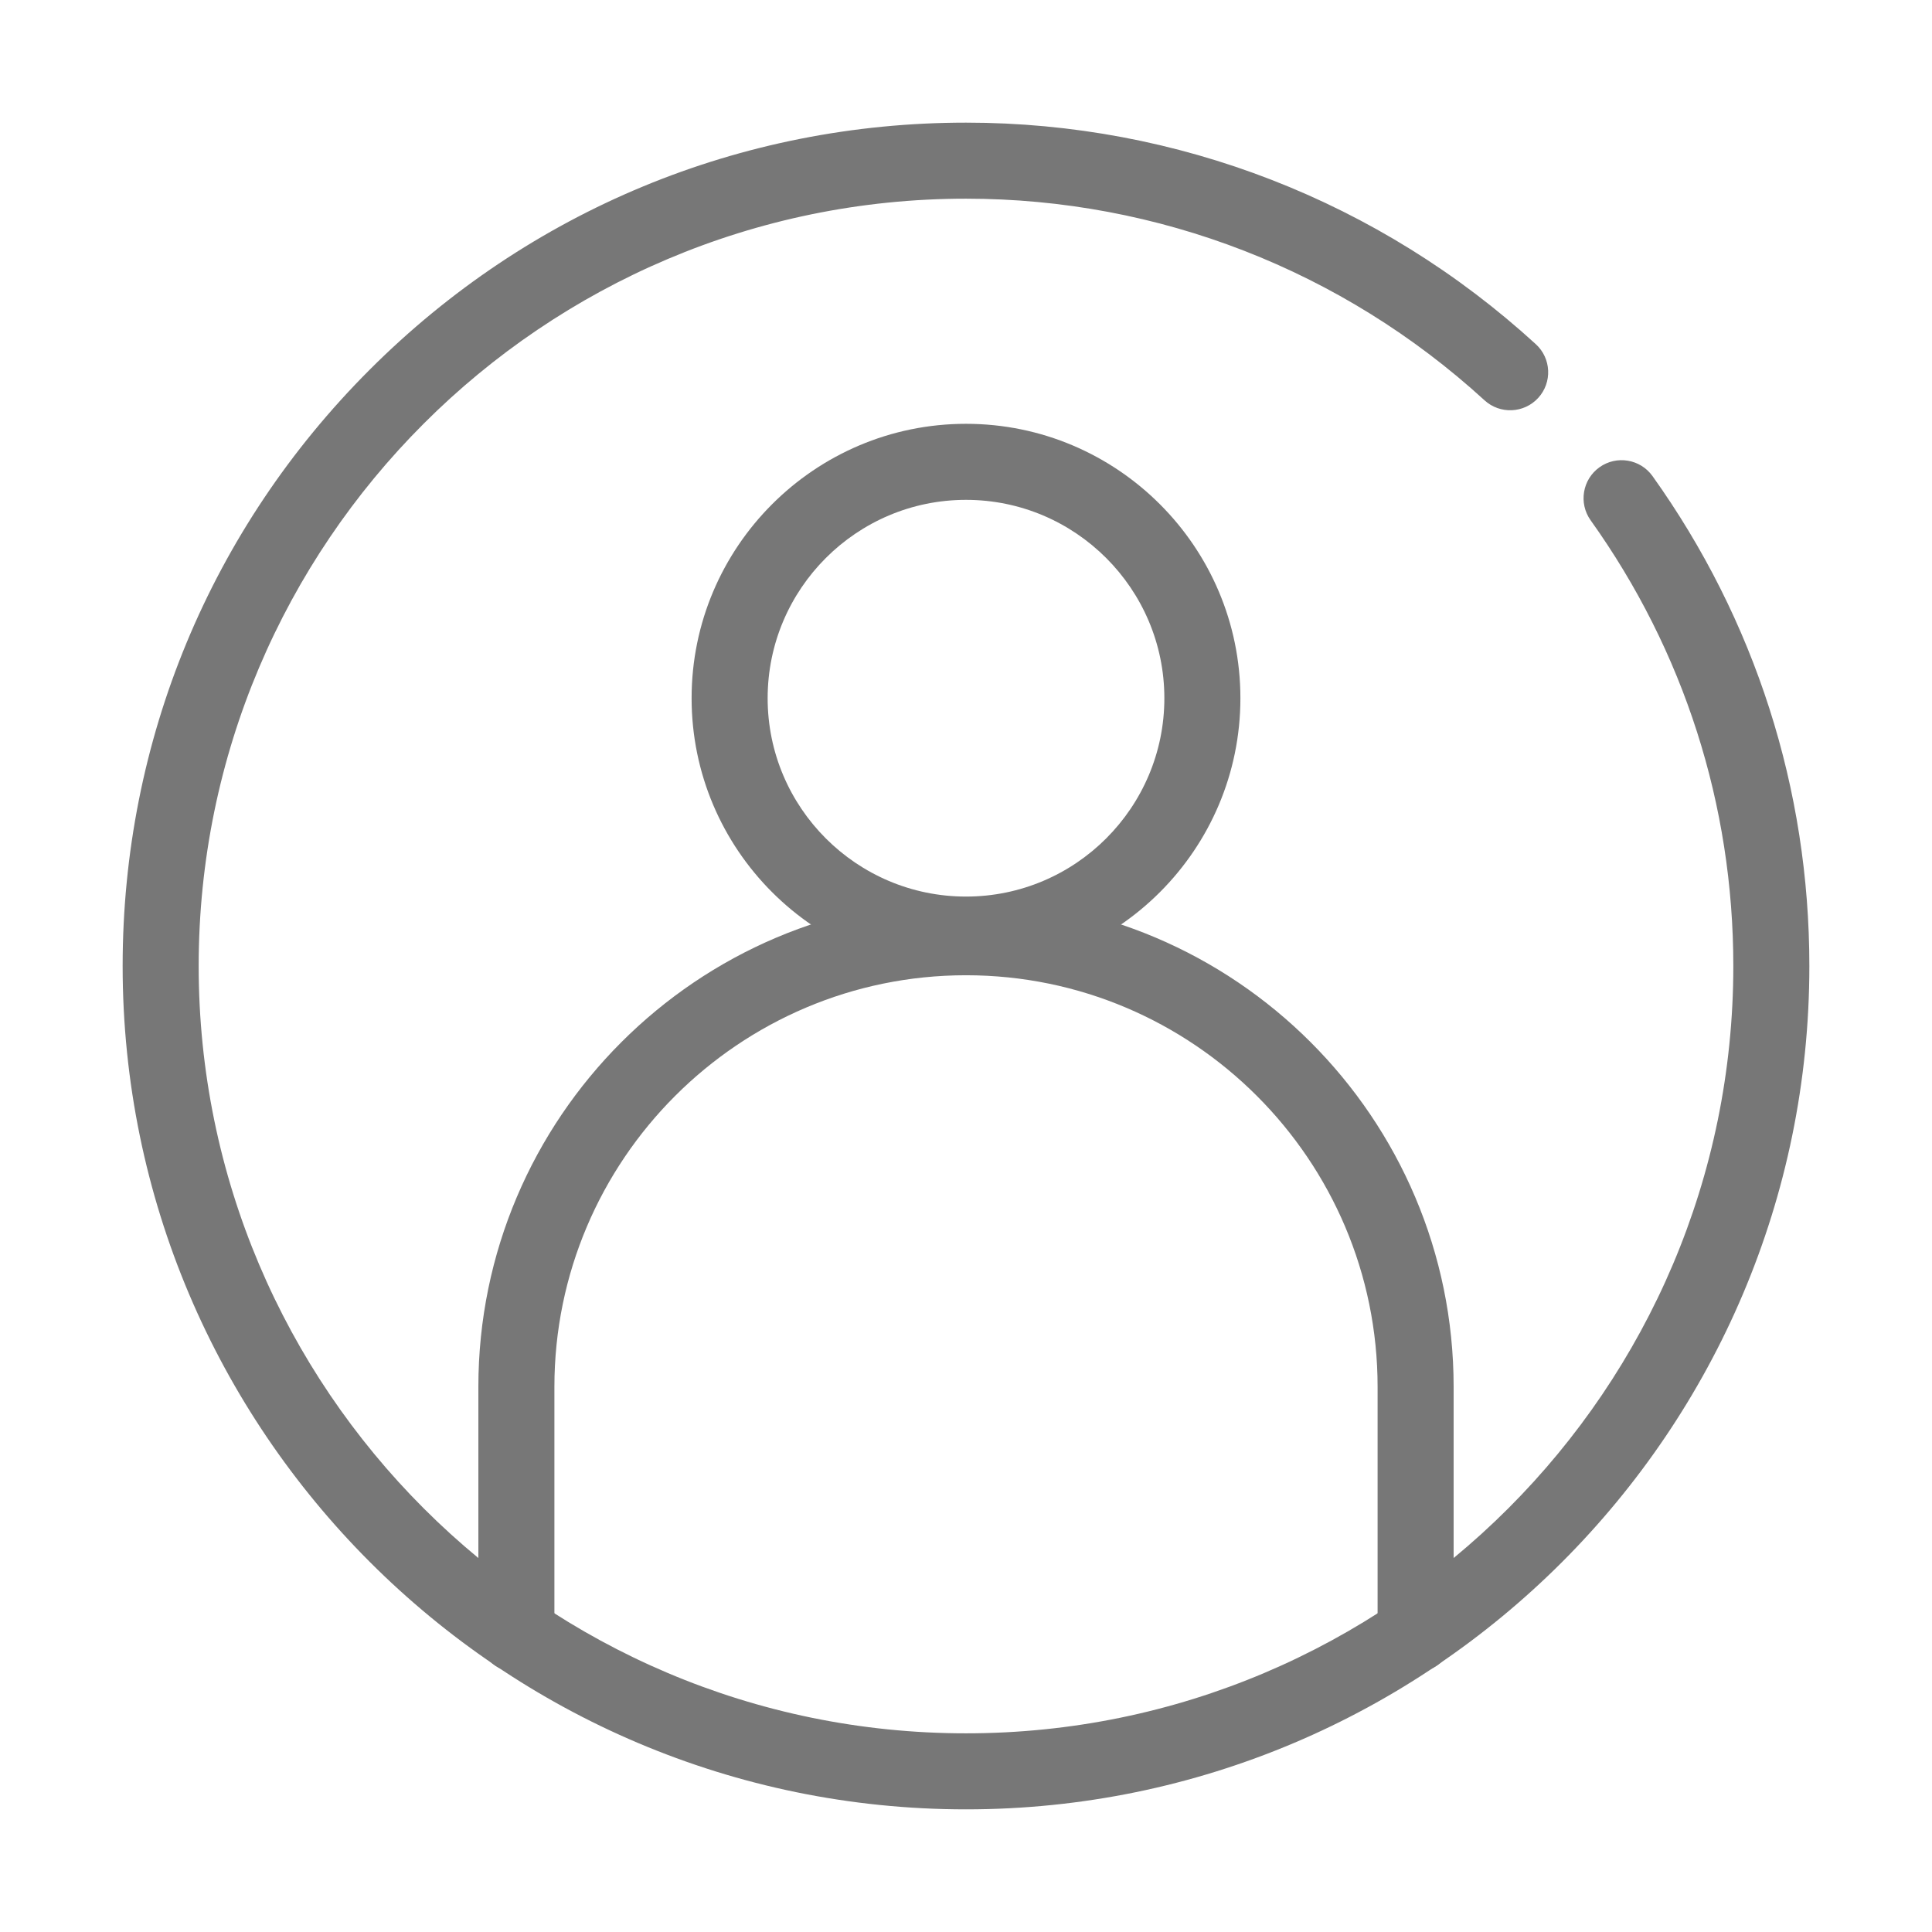
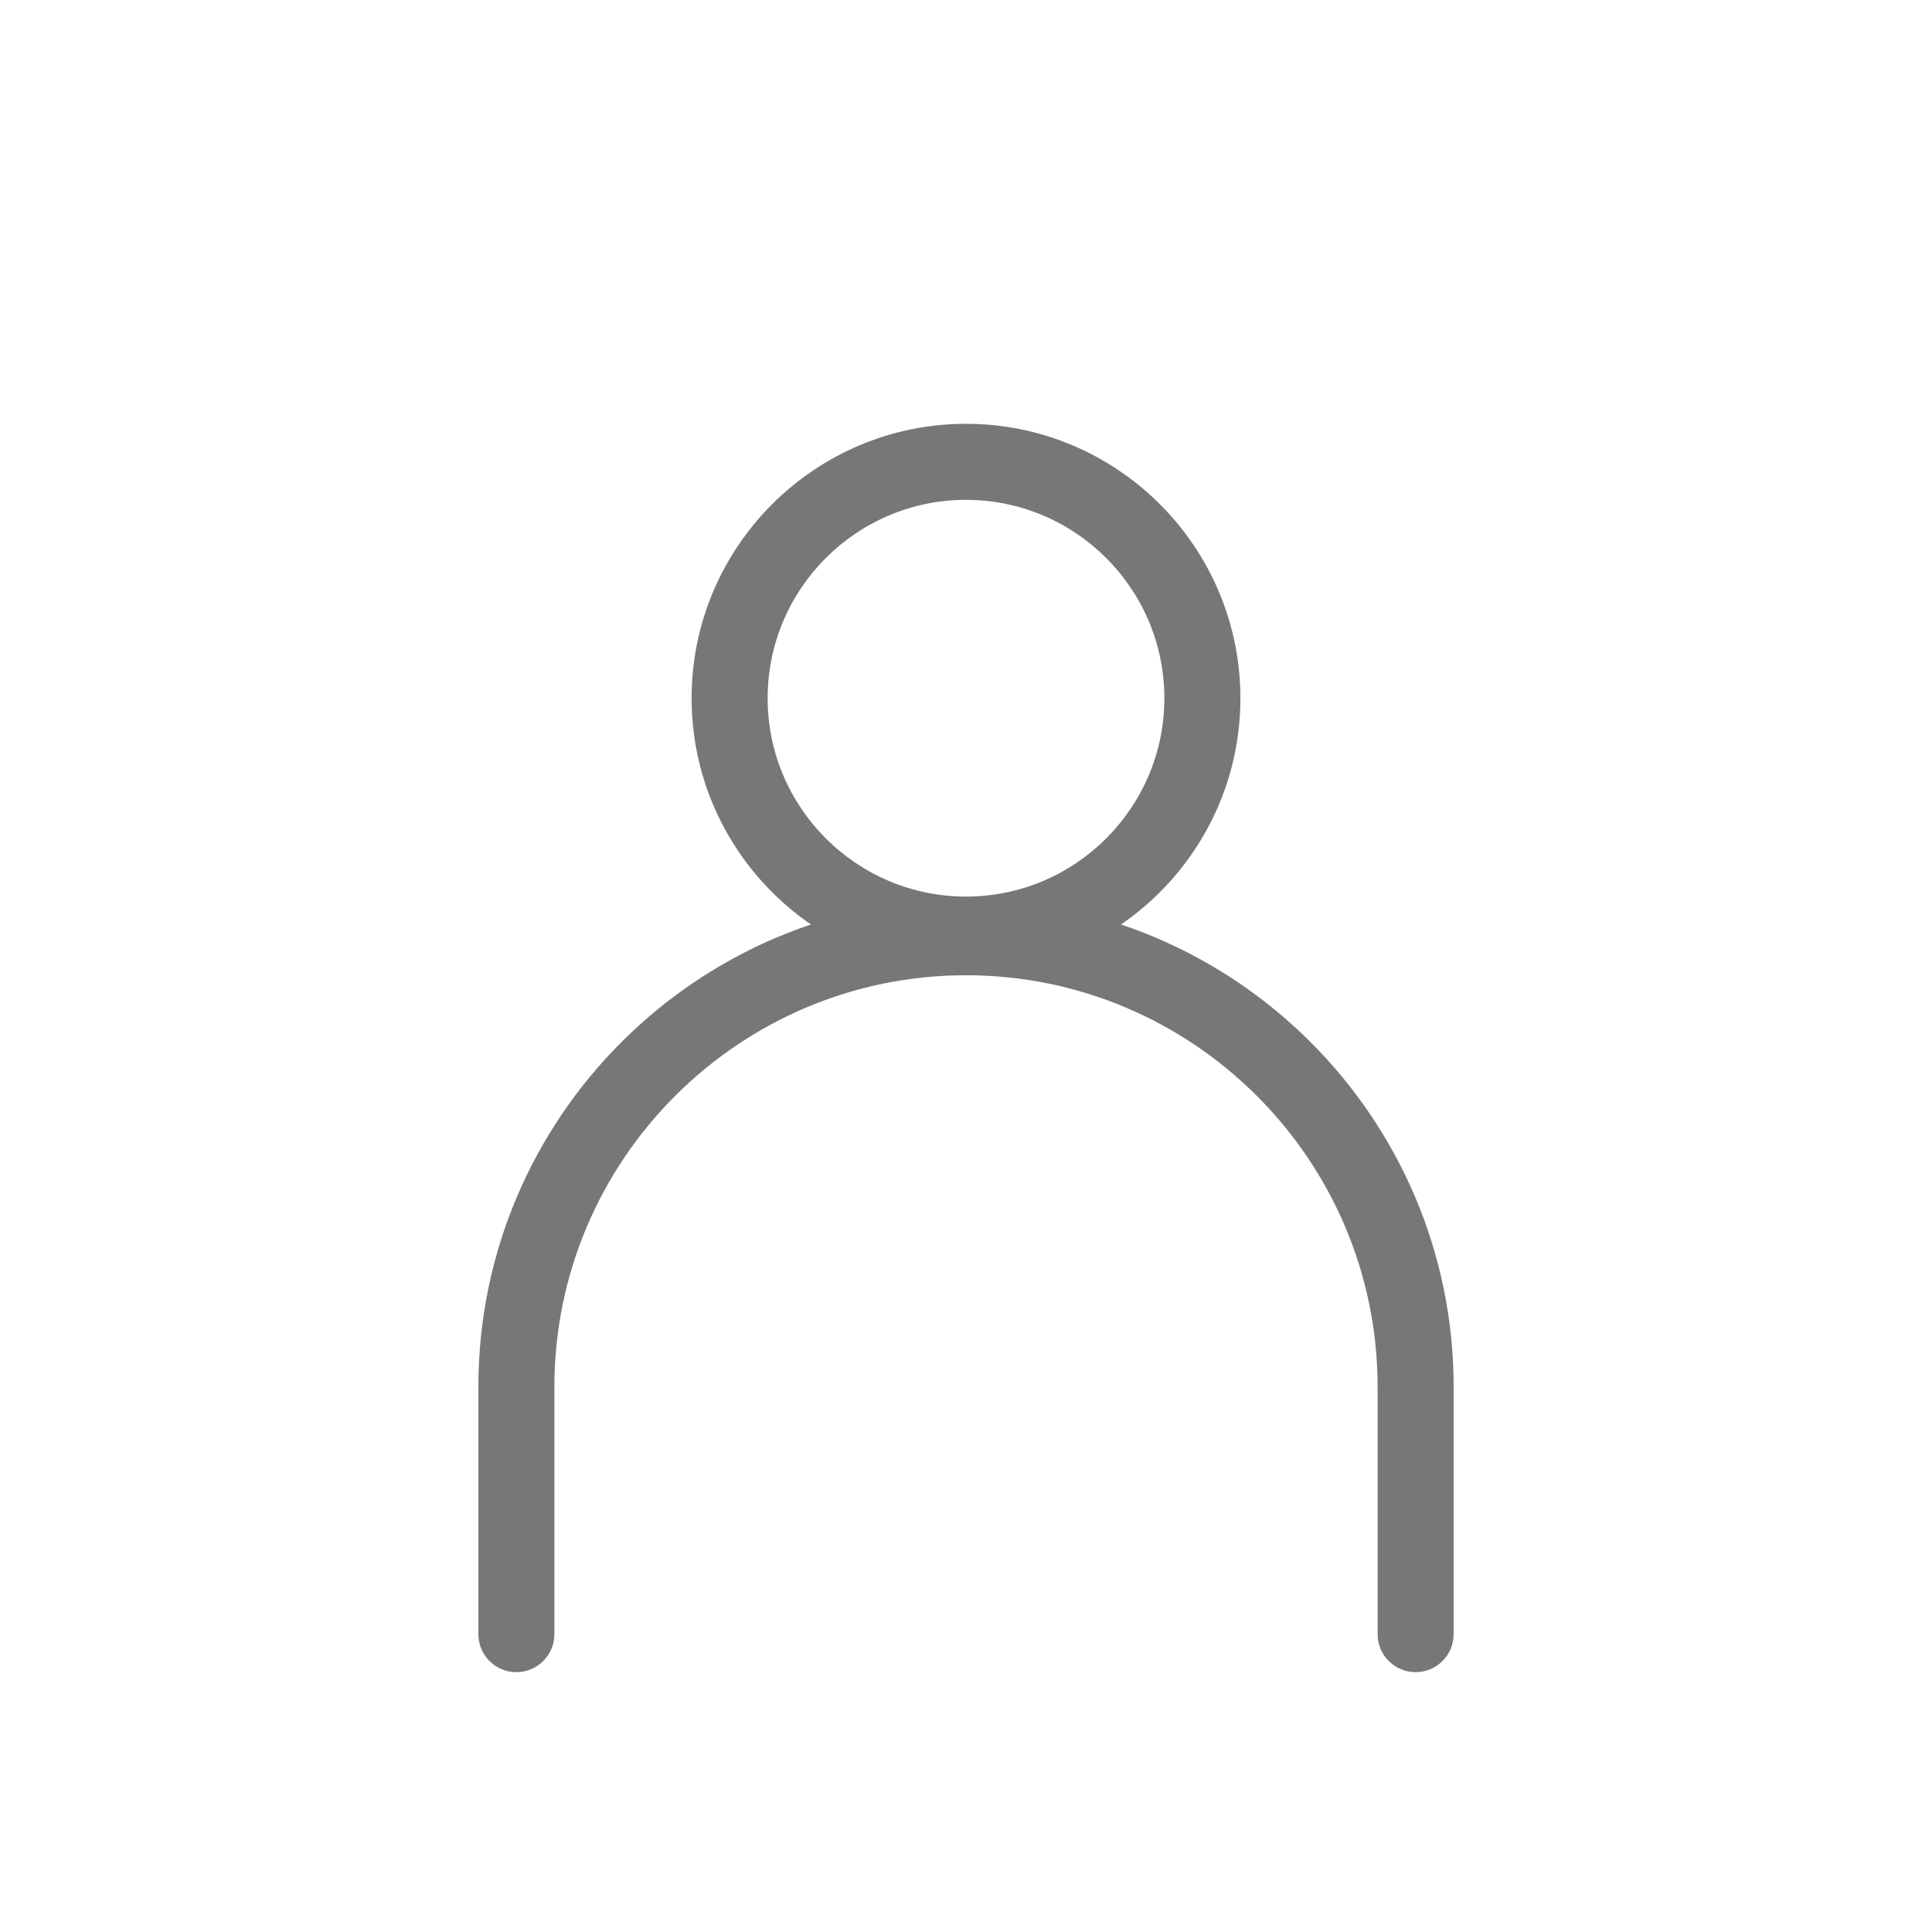
<svg xmlns="http://www.w3.org/2000/svg" version="1.1" id="레이어_1" x="0px" y="0px" width="584.393px" height="584.393px" viewBox="0 0 584.393 584.393" enable-background="new 0 0 584.393 584.393" xml:space="preserve">
  <g>
    <path fill="#777777" d="M292.197,294.196c-45.767,0-83-37.233-83-83s37.233-83,83-83c45.766,0,83,37.233,83,83   S337.962,294.196,292.197,294.196z M292.197,151.196c-33.084,0-60,26.916-60,60s26.916,60,60,60s60-26.916,60-60   S325.281,151.196,292.197,151.196z" />
    <path fill="#777777" d="M428.197,505.796c-6.352,0-11.5-5.148-11.5-11.5v-74.801c0-68.649-55.852-124.5-124.5-124.5   c-68.649,0-124.5,55.851-124.5,124.5v74.801c0,6.352-5.149,11.5-11.5,11.5c-6.352,0-11.5-5.148-11.5-11.5v-74.801   c0-81.332,66.168-147.5,147.5-147.5c81.331,0,147.5,66.168,147.5,147.5v74.801C439.697,500.648,434.547,505.796,428.197,505.796z" />
-     <path fill="#777777" d="M292.197,547.296c-140.663,0-255.101-114.438-255.101-255.101c0-68.122,26.54-132.179,74.731-180.369   c48.19-48.19,112.247-74.73,180.369-74.73c63.906,0,125.119,23.8,172.361,67.015c4.687,4.287,5.01,11.561,0.724,16.247   c-4.287,4.687-11.562,5.01-16.247,0.724c-42.992-39.327-98.691-60.985-156.838-60.985c-127.98,0-232.101,104.119-232.101,232.1   s104.12,232.101,232.101,232.101s232.1-104.12,232.1-232.101c0-48.669-14.924-95.288-43.158-134.815   c-3.691-5.169-2.494-12.351,2.674-16.043c5.17-3.69,12.352-2.494,16.043,2.674c31.036,43.452,47.441,94.693,47.441,148.185   C547.296,432.859,432.859,547.296,292.197,547.296z" />
  </g>
</svg>